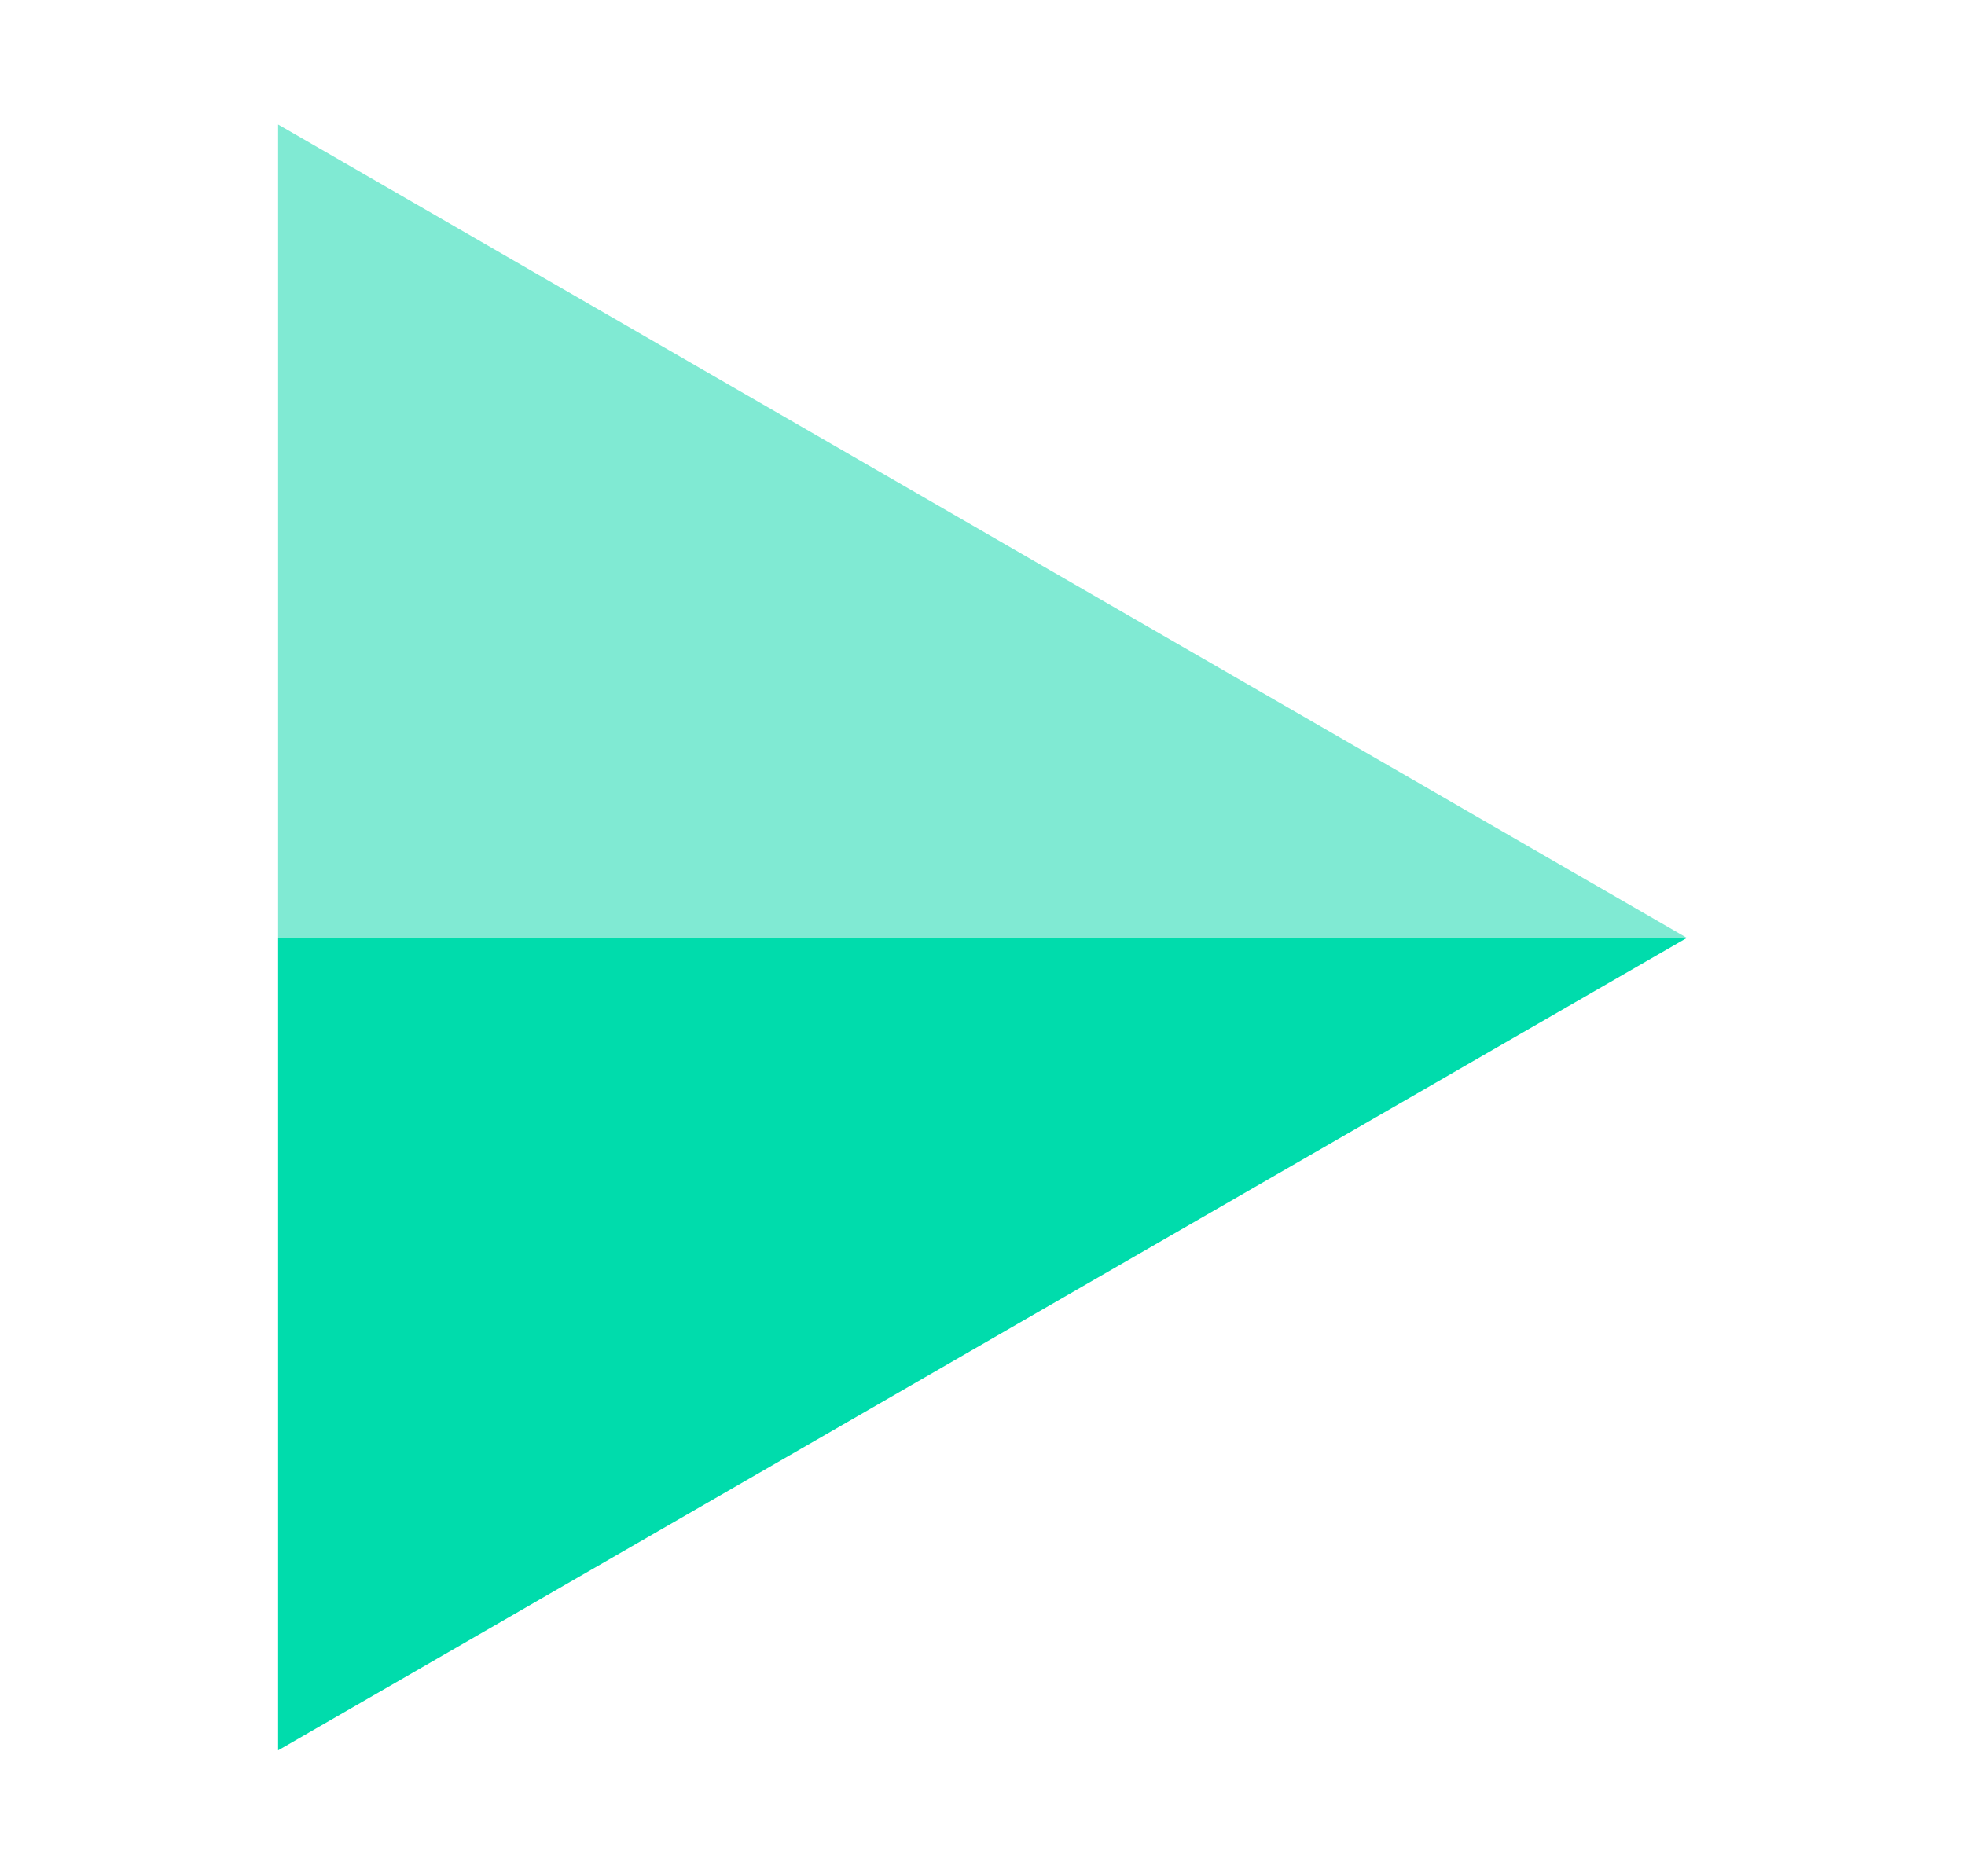
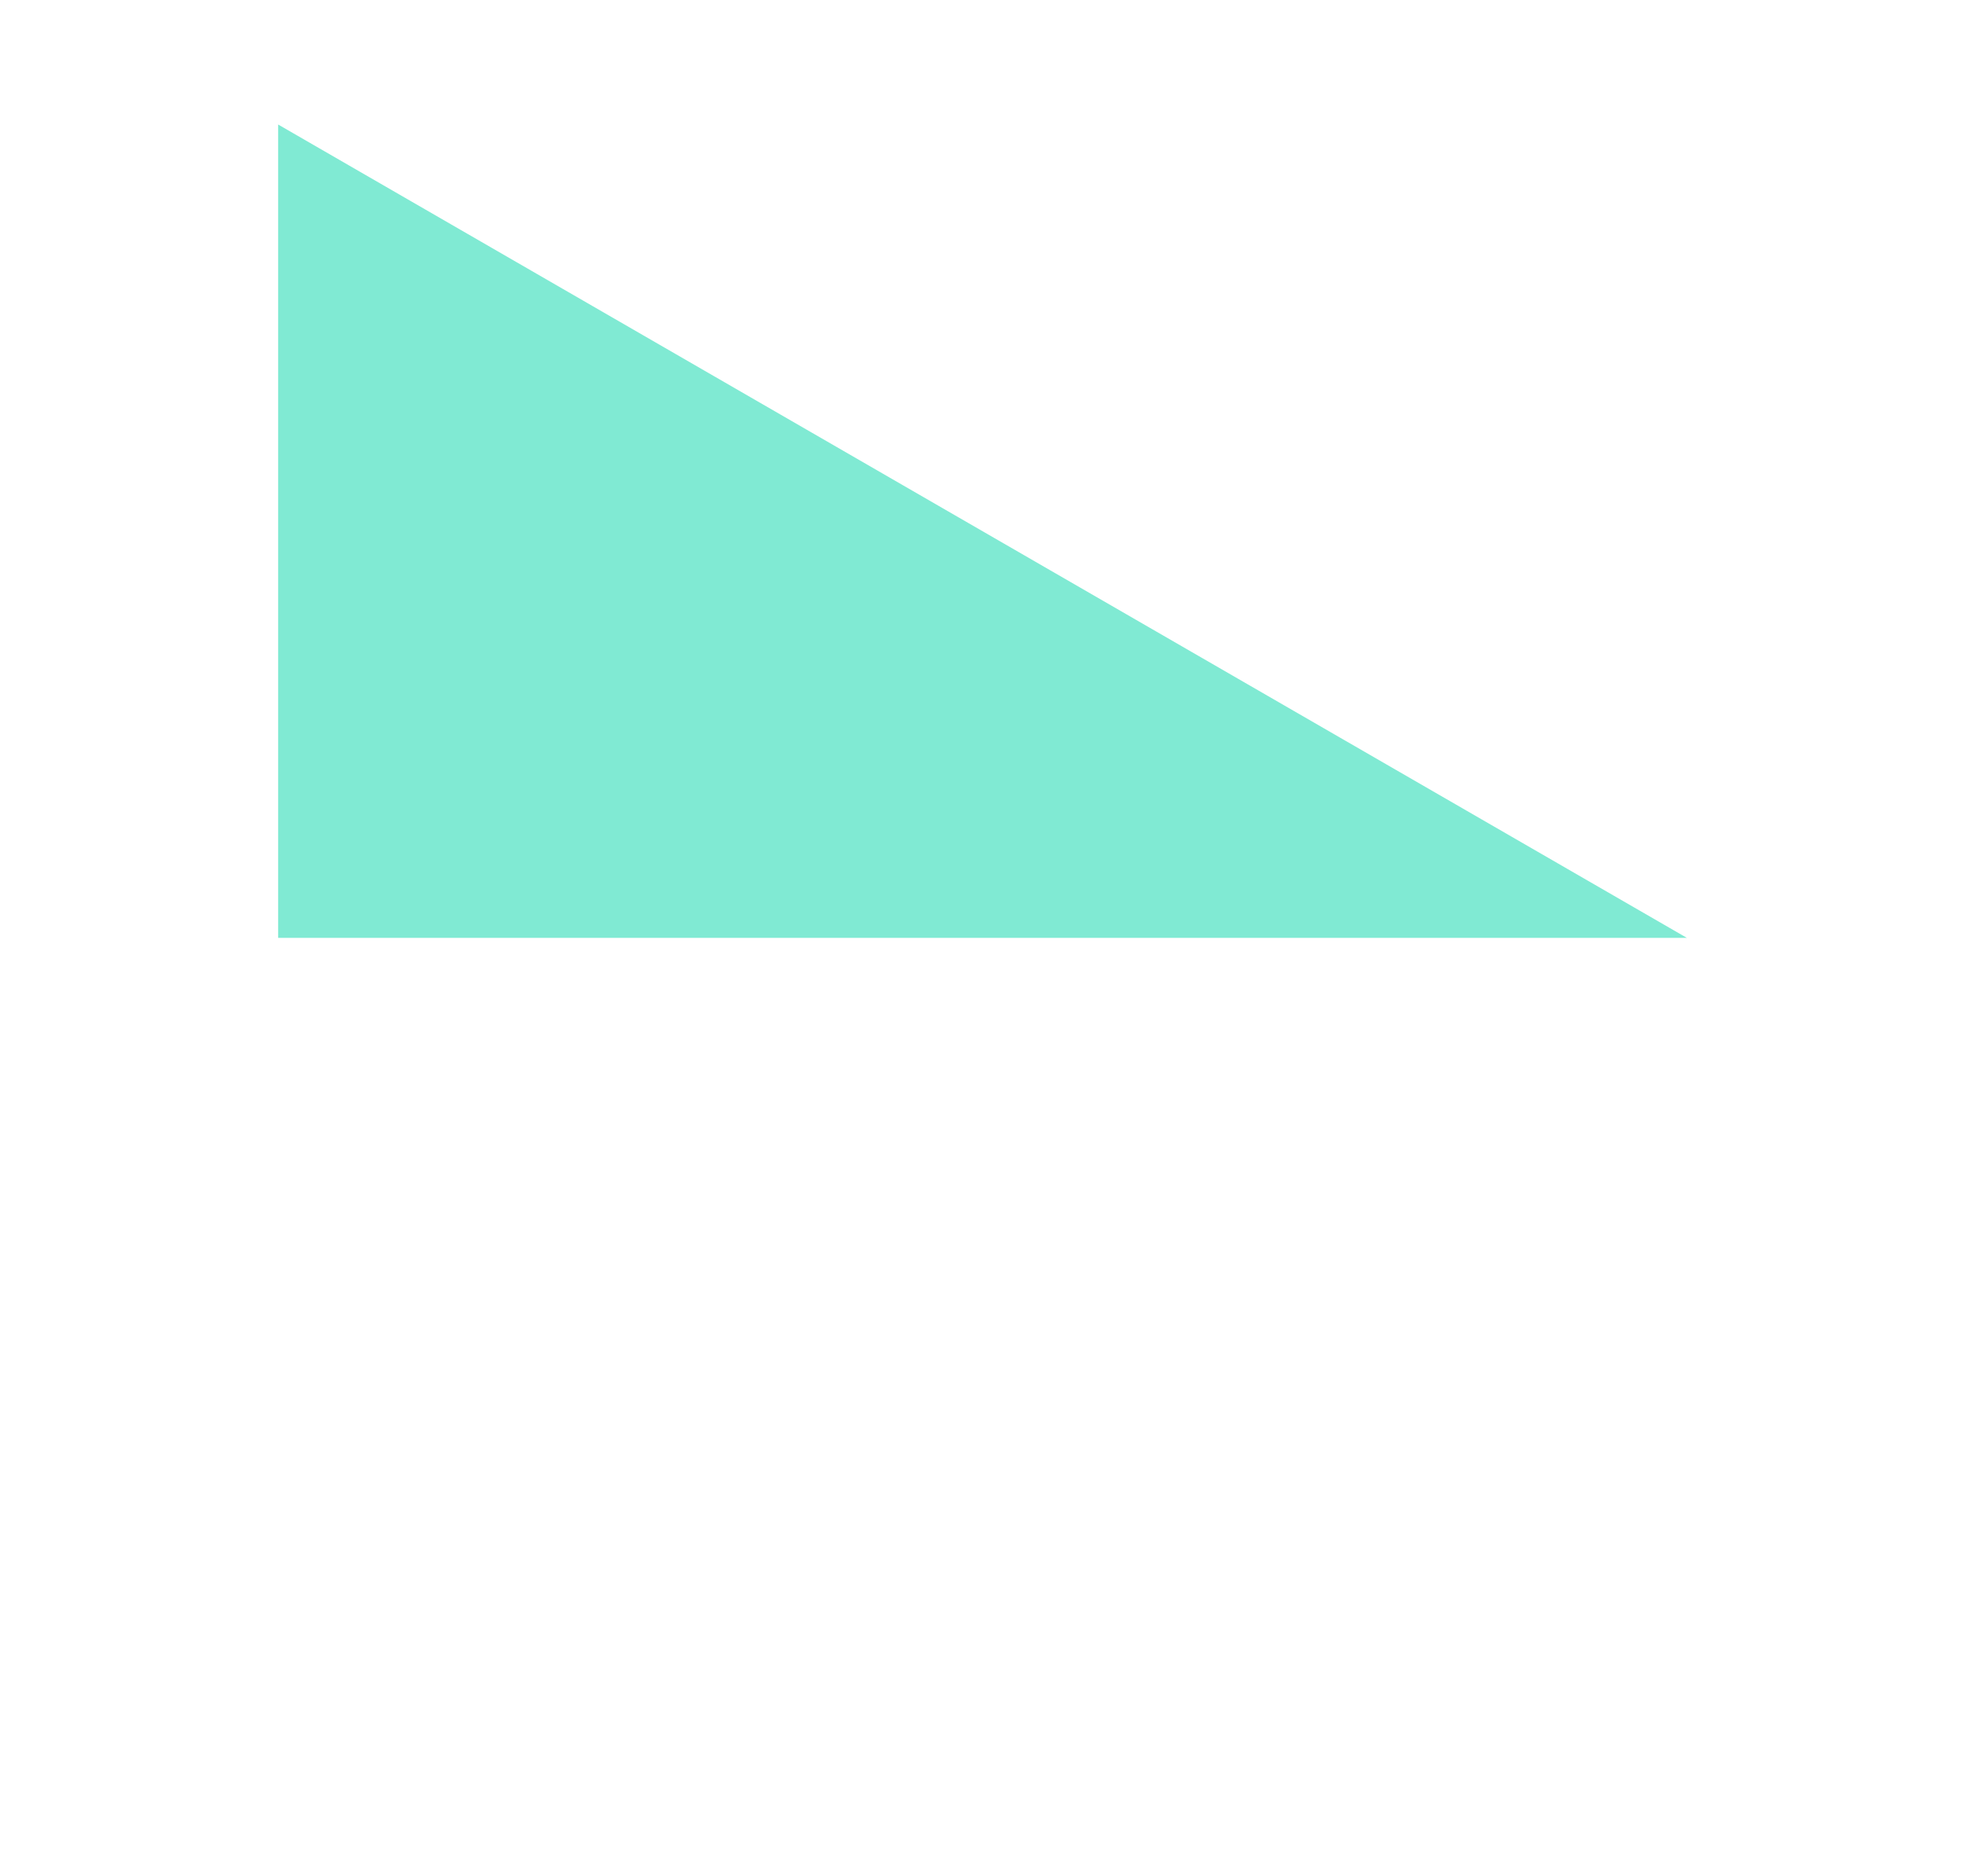
<svg xmlns="http://www.w3.org/2000/svg" version="1.1" id="Layer_1" x="0px" y="0px" viewBox="0 0 216.2 206.4" style="enable-background:new 0 0 216.2 206.4;" xml:space="preserve">
  <style type="text/css"> .st0{fill:#80EAD3;} .st1{fill:#00DCAC;} </style>
  <g id="Play_button">
    <polygon class="st0" points="185.6,103.2 30.6,103.2 30.6,13.7 " />
-     <polygon class="st1" points="185.6,103.2 30.6,192.6 30.6,103.2 " />
  </g>
</svg>